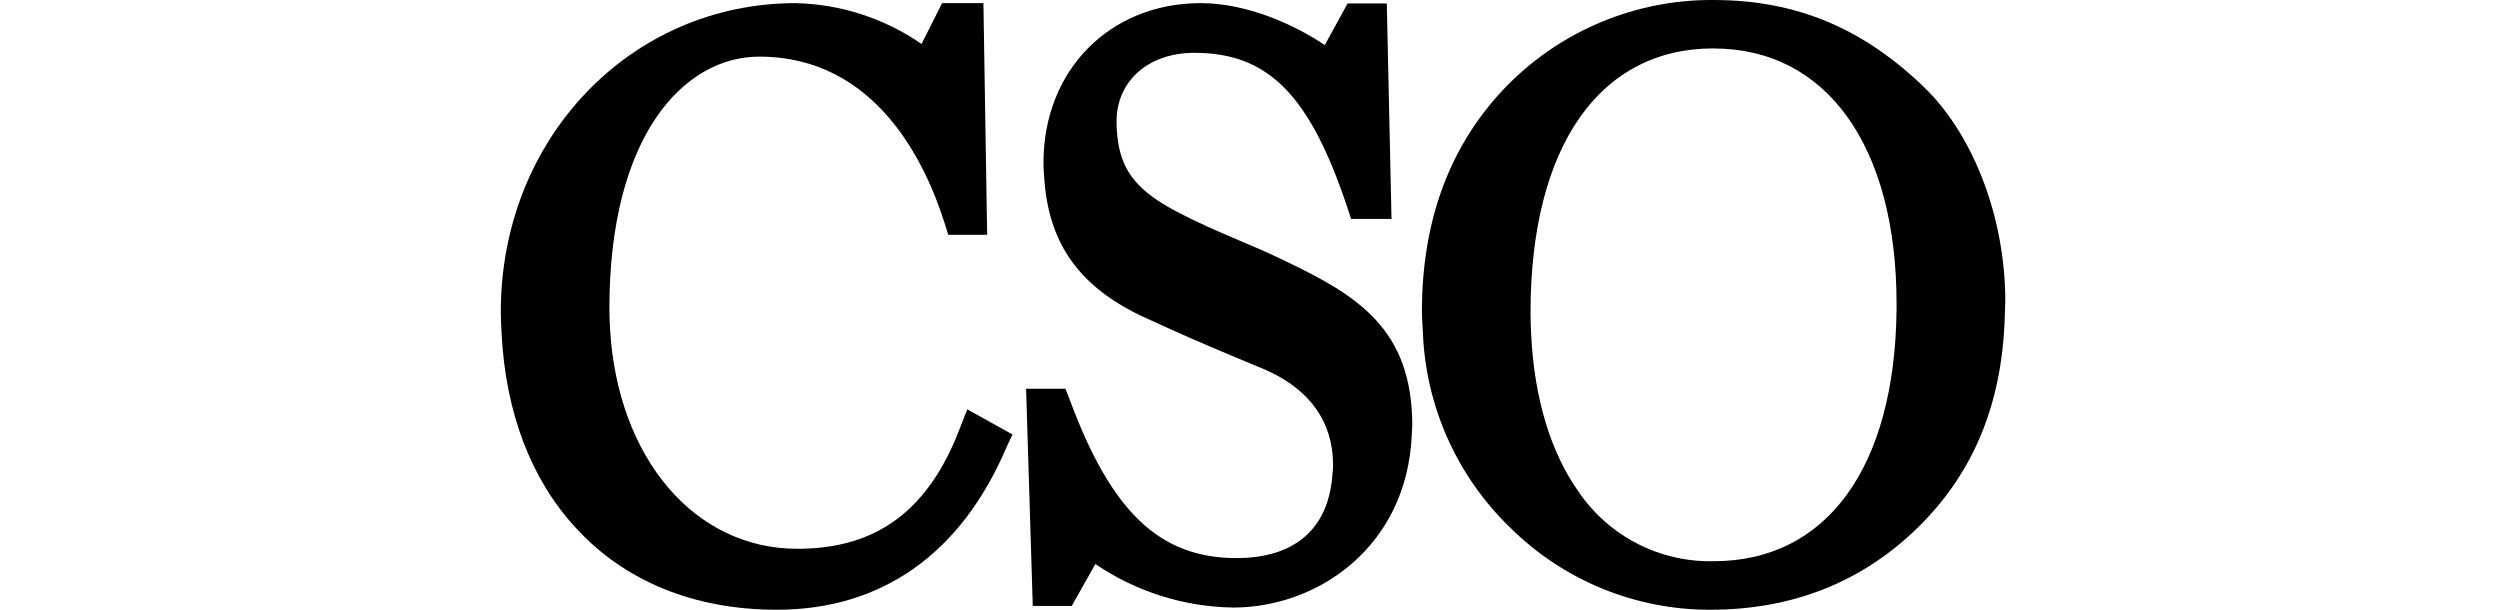
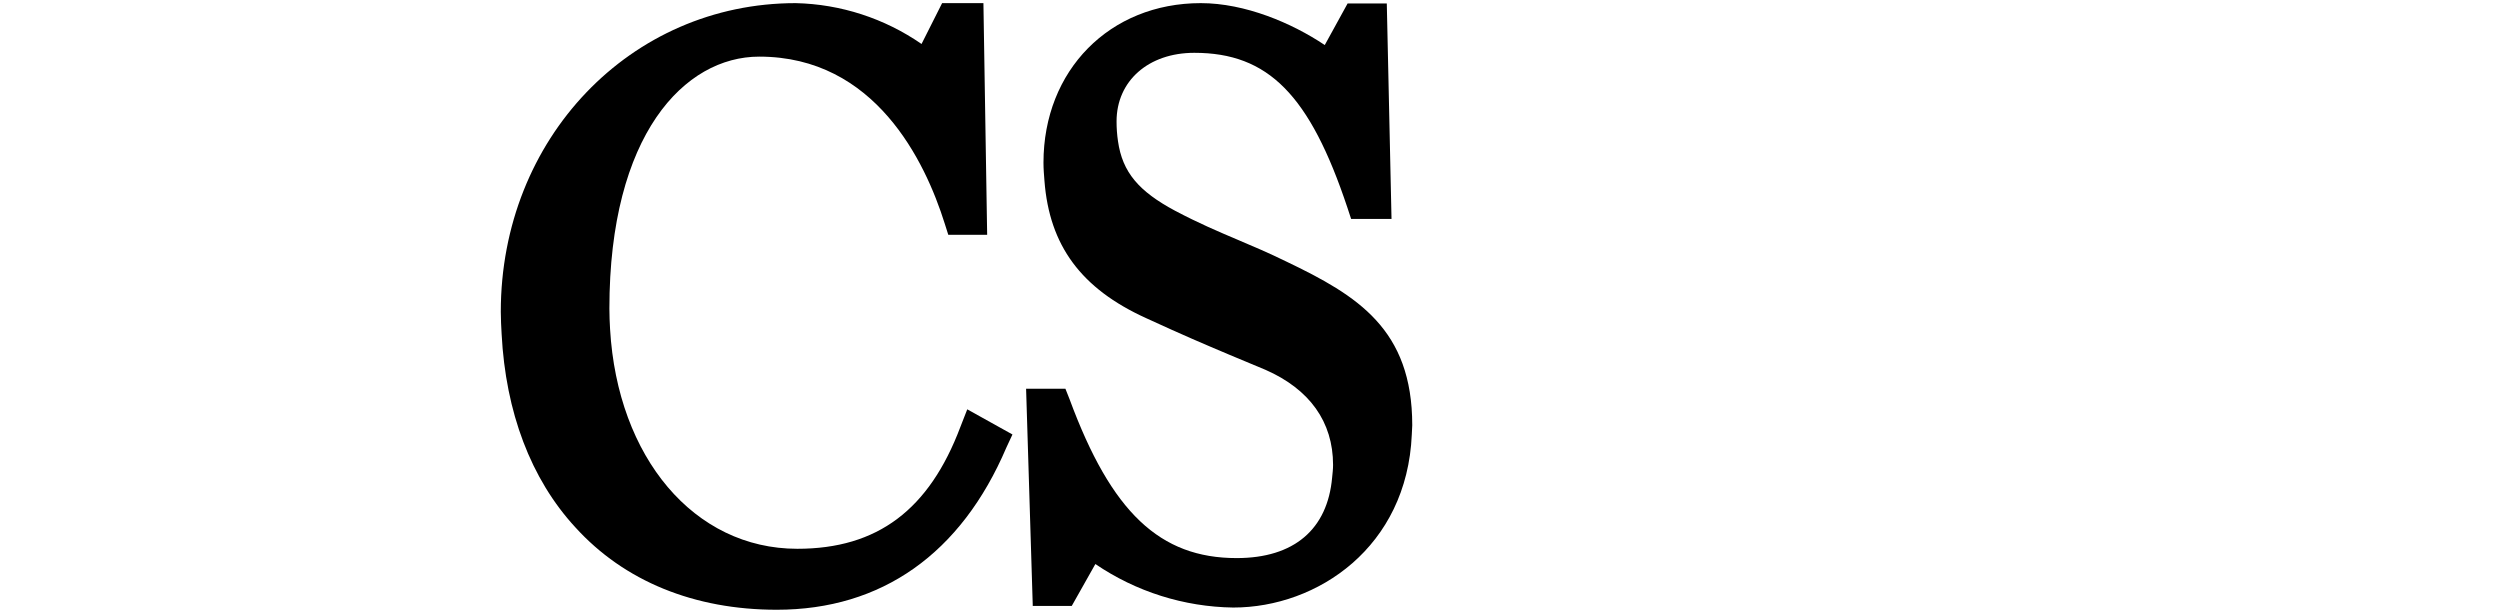
<svg xmlns="http://www.w3.org/2000/svg" width="410" height="100" viewBox="0 0 410 100" fill="none">
  <path d="M127.386 99.999C144.596 99.999 157.619 90.801 165.043 73.403L166.043 71.254L158.631 67.129L157.507 70.004C152.382 83.602 143.909 90.001 130.76 90.001C113.8 90.001 101.277 75.003 100.052 53.981C99.99 52.869 99.94 51.744 99.94 50.606C99.94 22.061 112.276 9.287 124.511 9.287C143.496 9.287 151.72 26.422 154.932 36.658L155.519 38.508H161.893V38.433L161.281 0.514H154.507L151.132 7.213C145.058 3.009 137.883 0.679 130.498 0.514C103.377 0.514 82.13 22.748 82.13 51.131C82.13 52.381 82.205 53.631 82.267 54.793C82.93 67.567 87.042 78.54 94.341 86.464C102.389 95.338 113.888 99.999 127.386 99.999Z" fill="black" />
  <path d="M175.767 99.374L179.641 92.501C186.317 97.041 194.178 99.522 202.25 99.637C216.086 99.637 230.746 89.701 231.534 71.278C231.534 70.766 231.609 70.266 231.609 69.741C231.609 53.993 222.66 48.494 210.962 42.895C208.1 41.495 205.525 40.395 203.038 39.346C199.738 37.946 196.614 36.621 192.727 34.571C186.74 31.372 184.078 28.235 183.353 23.173C183.193 22.093 183.114 21.003 183.116 19.911C183.116 13.262 188.352 8.662 195.864 8.662C208 8.662 214.811 15.562 220.985 34.084L221.585 35.909H228.209L227.434 0.564H221.01L217.261 7.388C211.849 3.763 204.188 0.514 196.926 0.514C181.991 0.514 171.13 11.525 171.13 26.685C171.13 27.735 171.217 28.697 171.292 29.672C172.105 40.27 177.304 47.332 187.952 52.169C194.202 55.043 197.276 56.343 201.563 58.155L207.55 60.655C214.774 63.83 218.623 69.179 218.623 76.253C218.623 76.965 218.536 77.615 218.473 78.29C217.723 86.814 212.224 91.526 202.813 91.526C190.215 91.526 182.266 84.027 175.417 65.492L174.729 63.755H168.28L169.368 99.174V99.374H175.767Z" fill="black" />
-   <path d="M281.039 7.95C299.562 7.95 311.035 23.985 311.035 49.807C311.035 50.144 311.035 50.456 311.035 50.794C310.76 76.64 299.599 92.038 281.039 92.038C276.691 92.137 272.388 91.147 268.52 89.159C264.652 87.17 261.342 84.246 258.893 80.652C254.281 74.153 251.644 65.329 251.119 55.006C251.056 53.756 251.006 52.506 251.006 51.256C251.006 24.135 262.255 7.938 281.002 7.938M280.502 99.999C294.1 99.999 305.648 95.35 314.797 86.251C323.946 77.153 328.545 65.592 328.808 51.056C328.808 50.507 328.87 49.994 328.87 49.432C328.87 35.971 323.871 22.673 315.997 14.737C305.823 4.738 294.75 0.001 281.002 0.001C274.731 -0.044 268.514 1.167 262.719 3.563C256.923 5.958 251.666 9.49 247.257 13.949C237.933 23.423 233.196 35.909 233.196 51.031C233.196 52.156 233.284 53.244 233.346 54.343C233.765 66.535 238.91 78.086 247.694 86.551C256.421 95.198 268.218 100.033 280.502 99.999Z" fill="black" />
</svg>